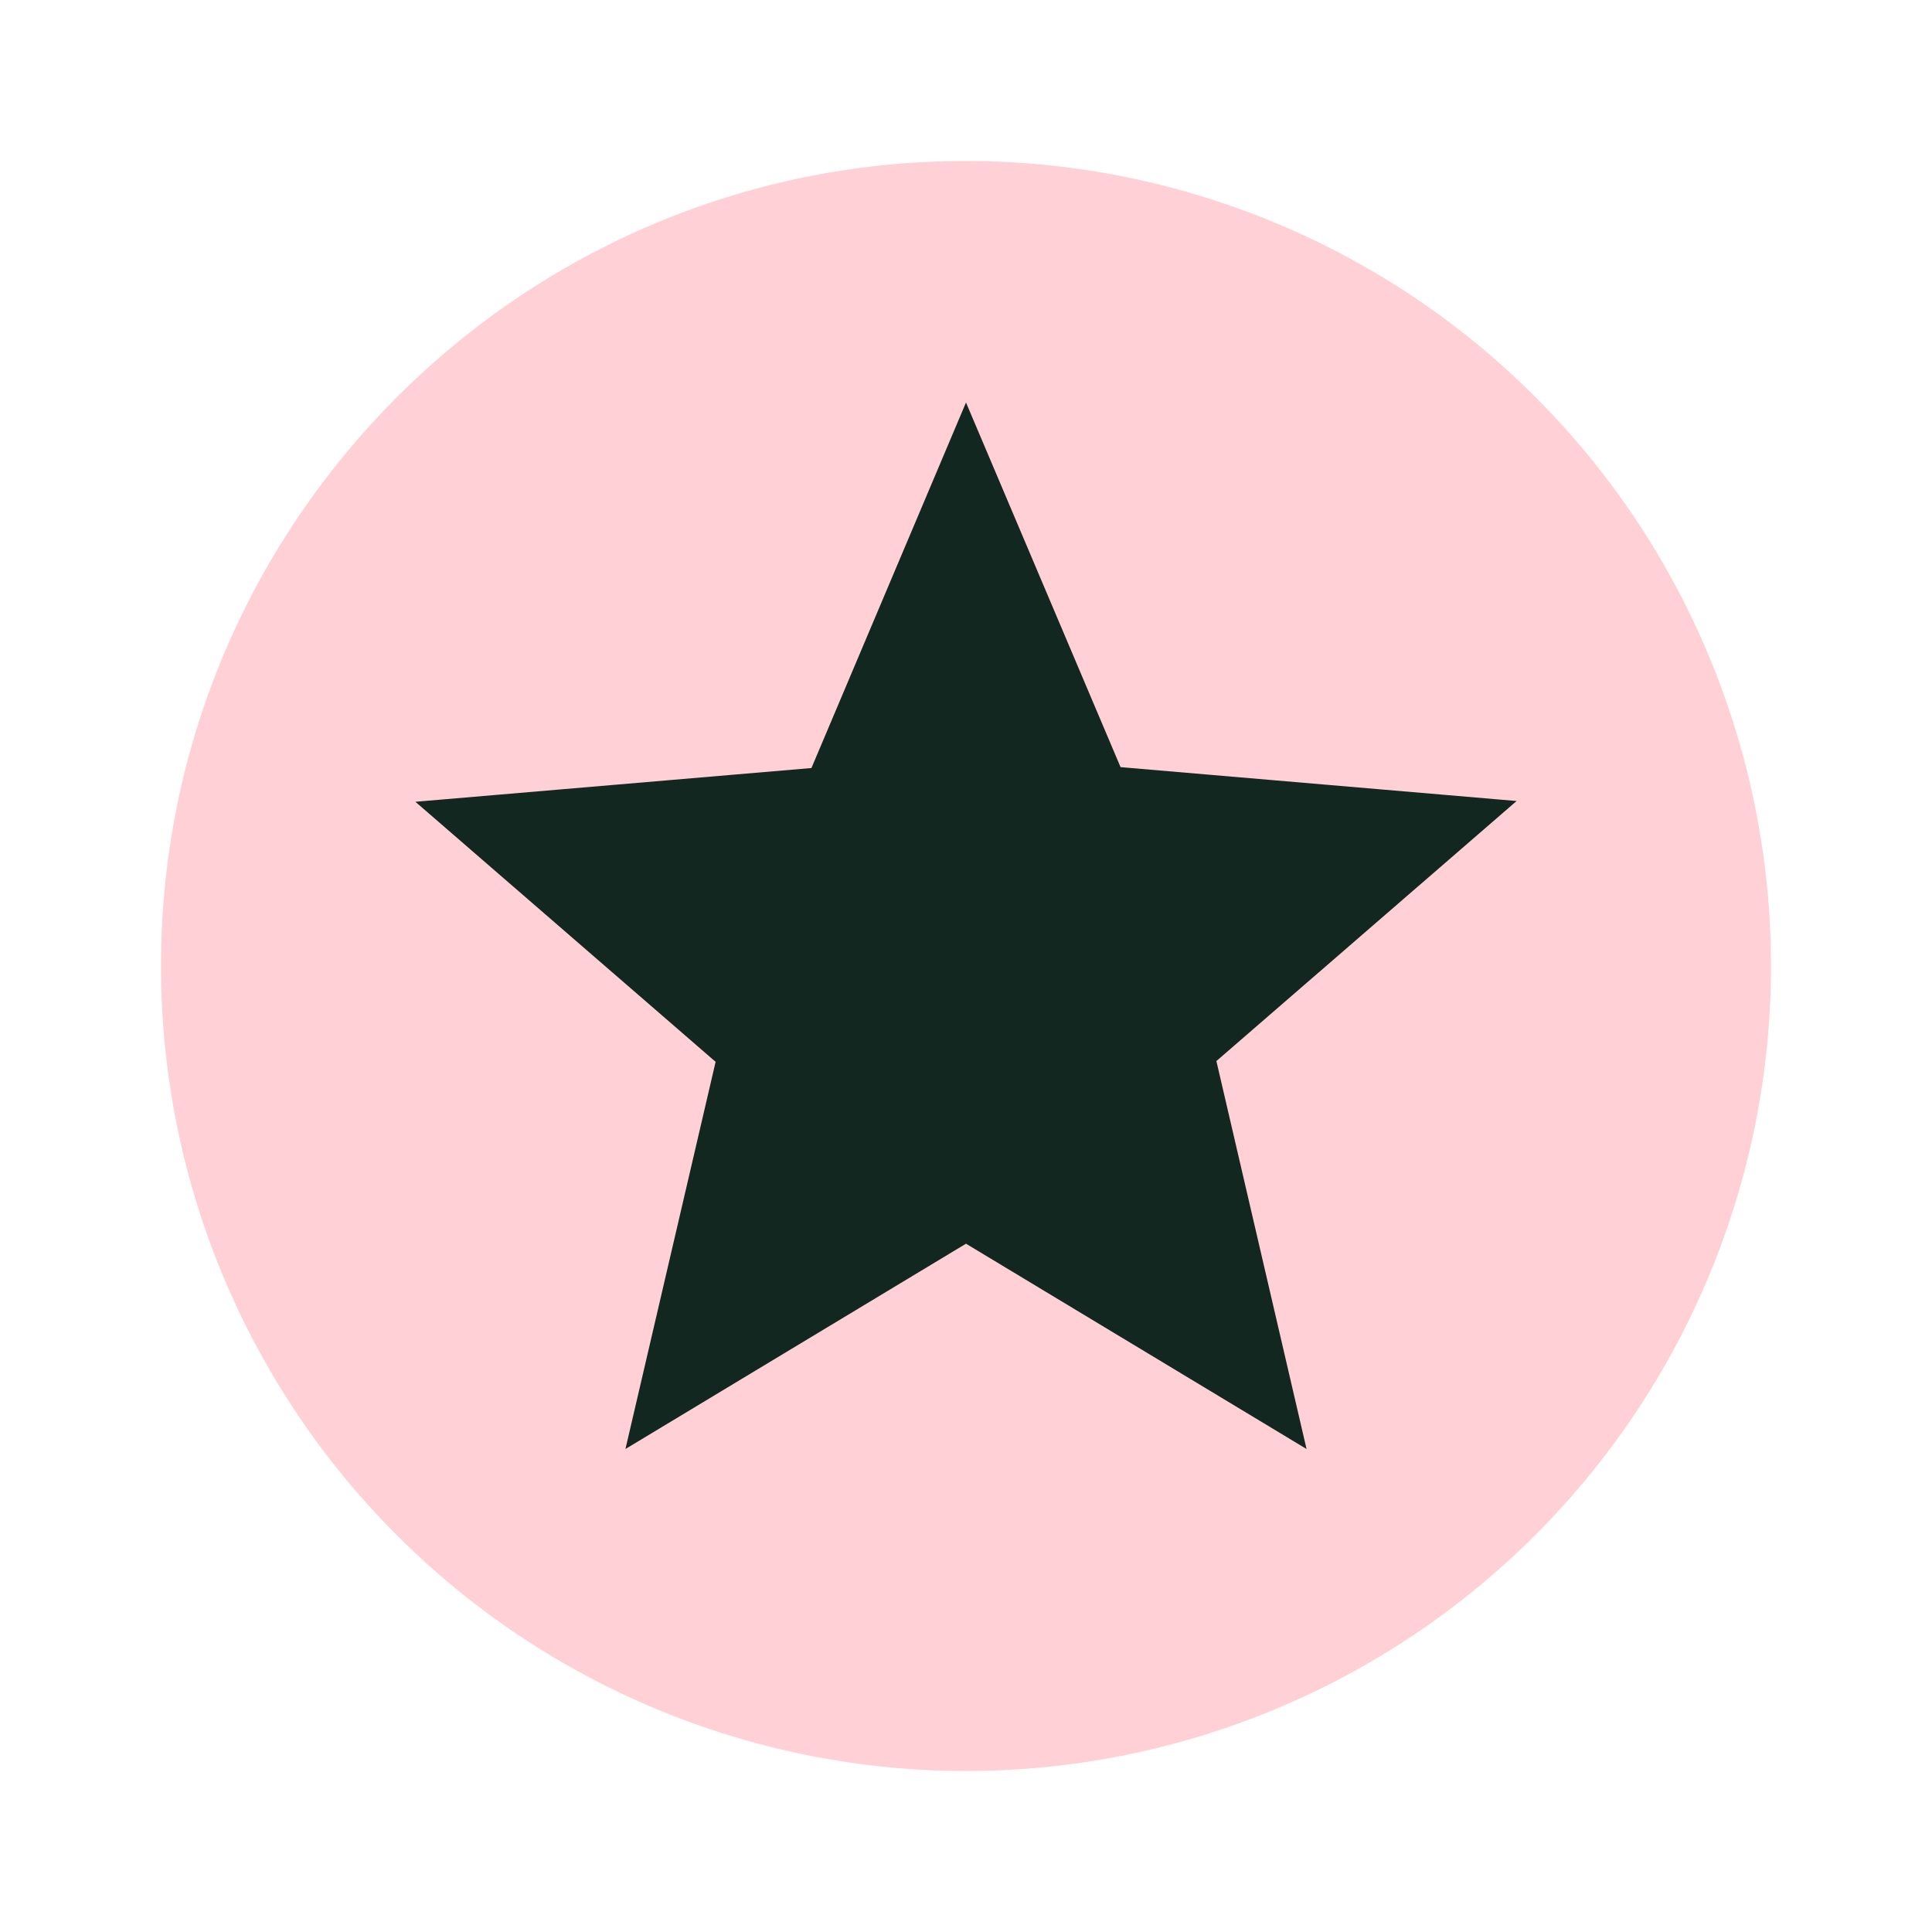
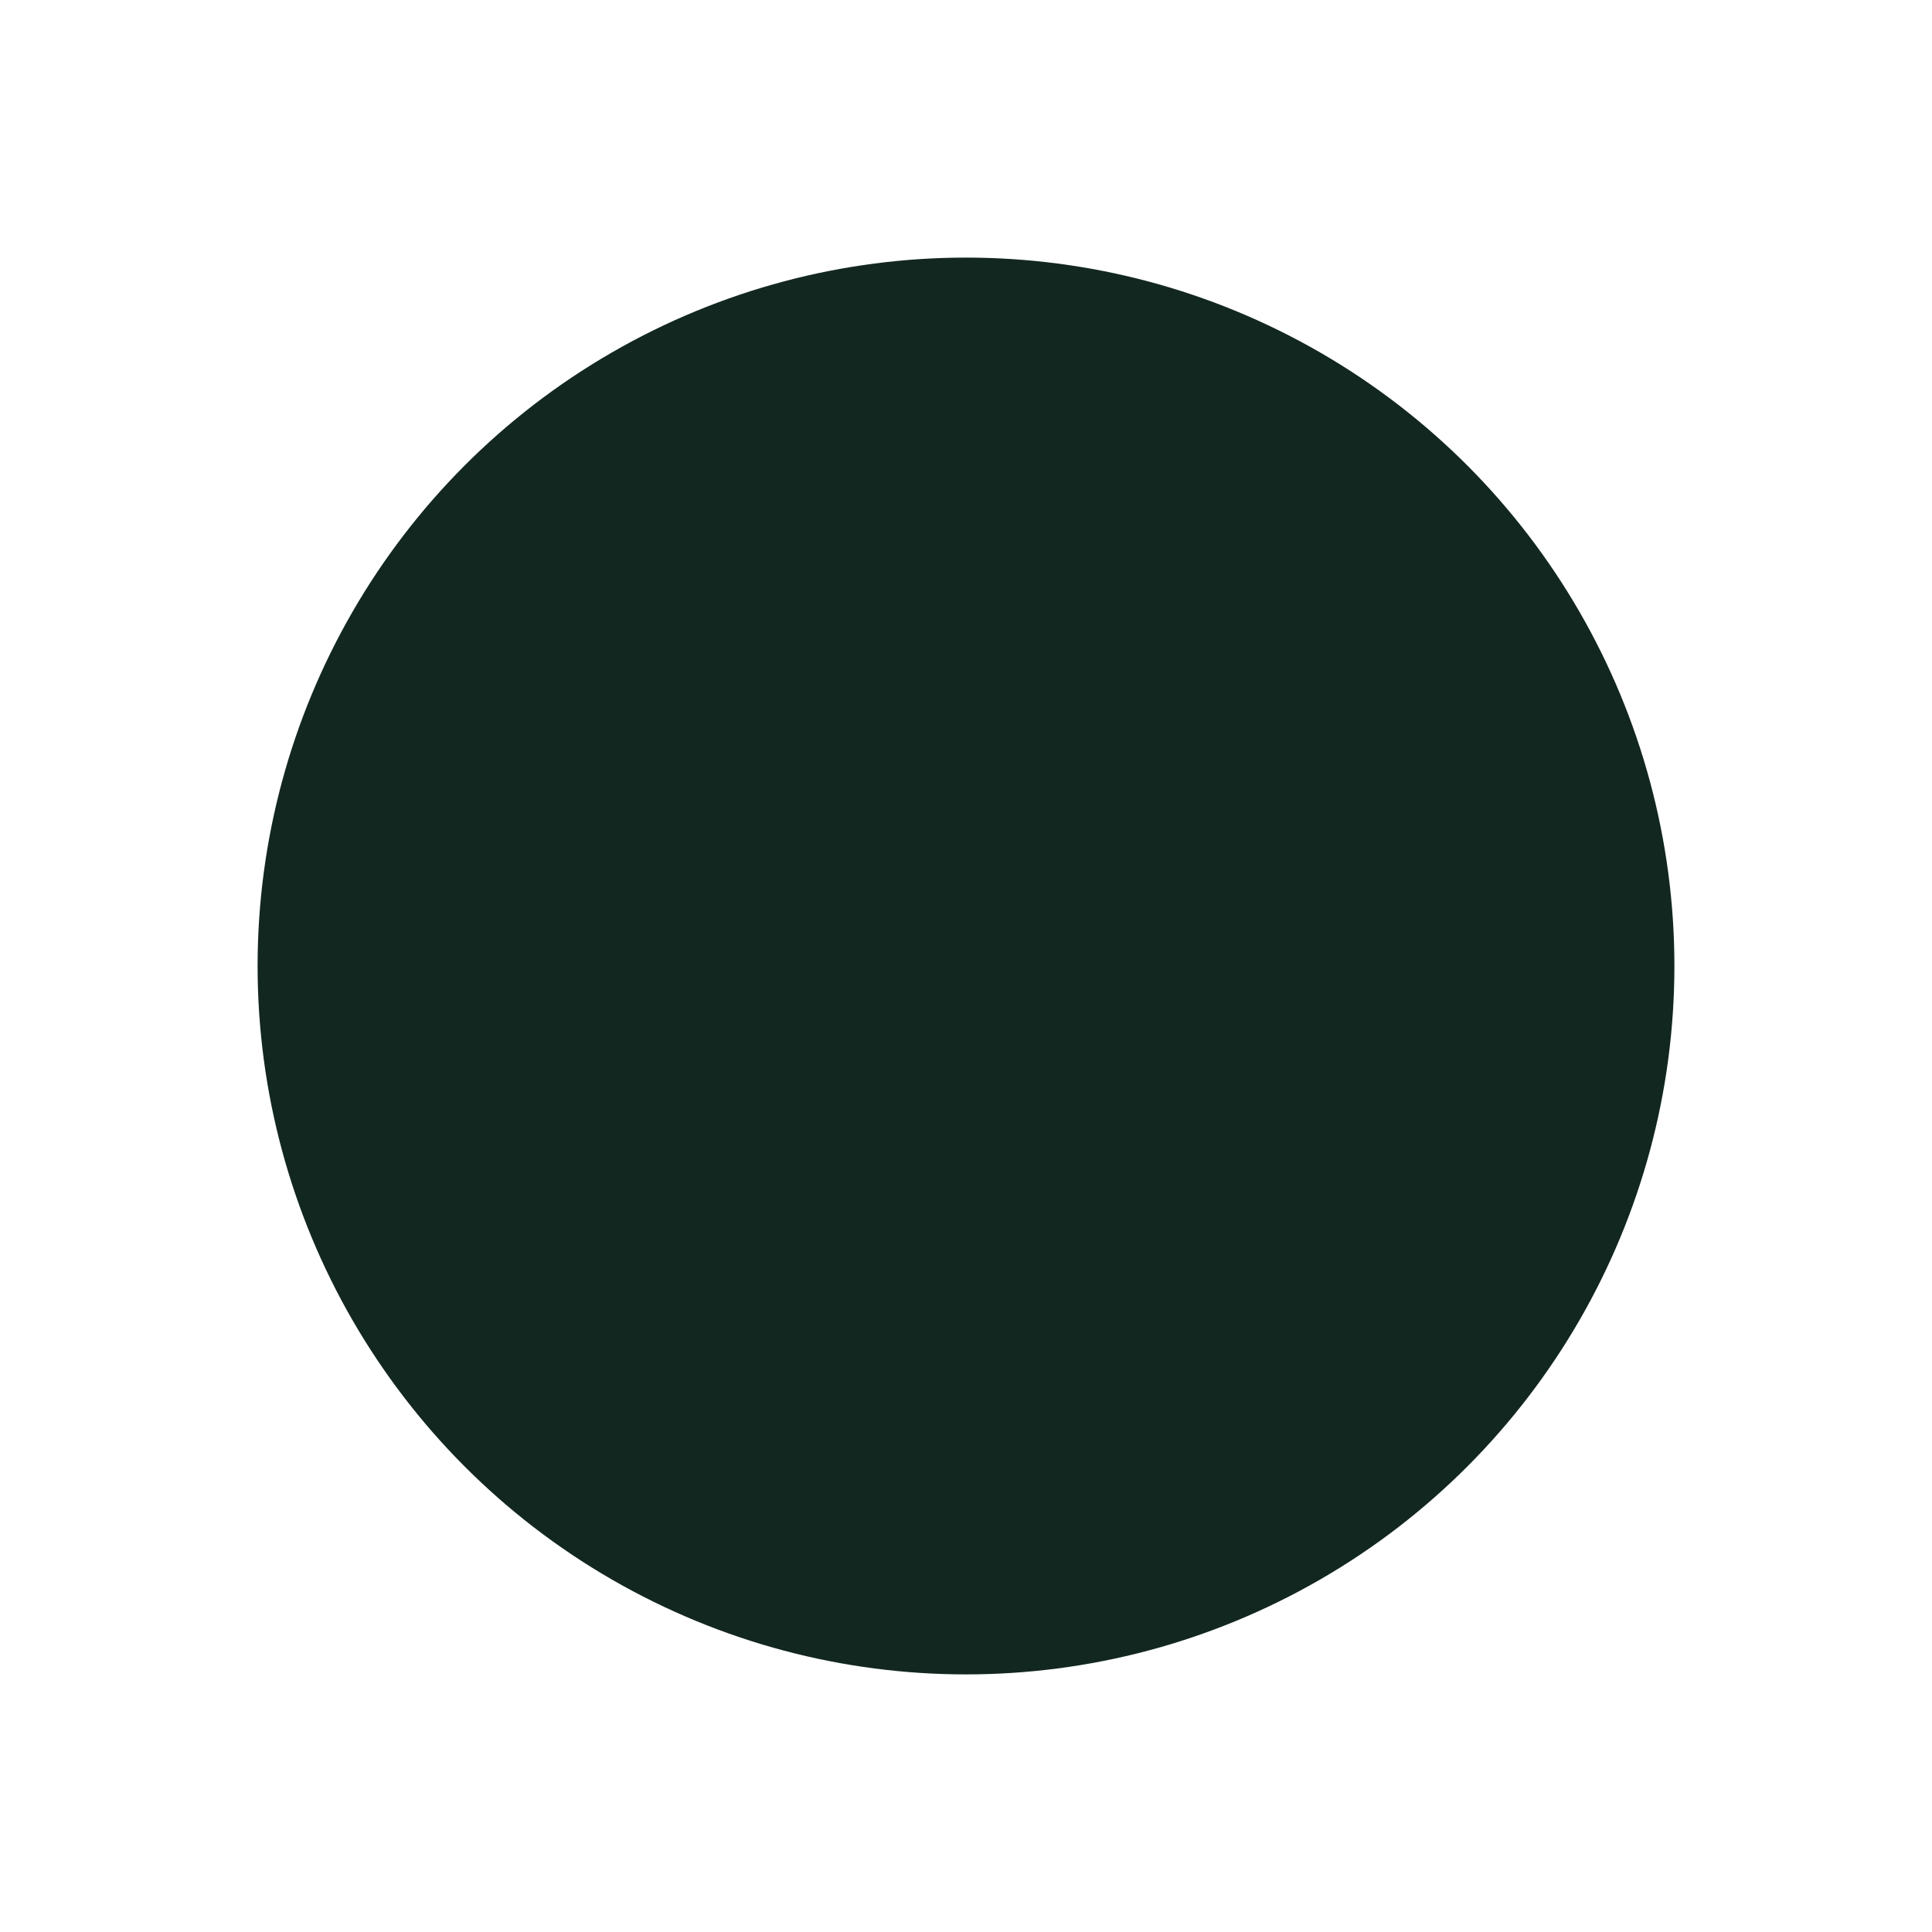
<svg xmlns="http://www.w3.org/2000/svg" width="15" height="15" viewBox="0 0 15 15" fill="none">
  <circle cx="7.5" cy="7.5" r="5.5" fill="#122720" />
-   <path d="M10.144 11.25L7.5 9.656L4.856 11.25L5.556 8.244L3.225 6.225L6.3 5.963L7.5 3.125L8.7 5.956L11.775 6.219L9.444 8.238L10.144 11.25ZM7.5 1.25C4.044 1.25 1.25 4.062 1.25 7.5C1.25 9.158 1.908 10.747 3.081 11.919C3.661 12.5 4.35 12.96 5.108 13.274C5.867 13.588 6.679 13.75 7.5 13.75C9.158 13.75 10.747 13.091 11.919 11.919C13.091 10.747 13.75 9.158 13.75 7.5C13.75 6.679 13.588 5.867 13.274 5.108C12.96 4.35 12.5 3.661 11.919 3.081C11.339 2.5 10.65 2.04 9.892 1.726C9.133 1.412 8.321 1.25 7.5 1.25Z" fill="#FFD0D6" />
</svg>